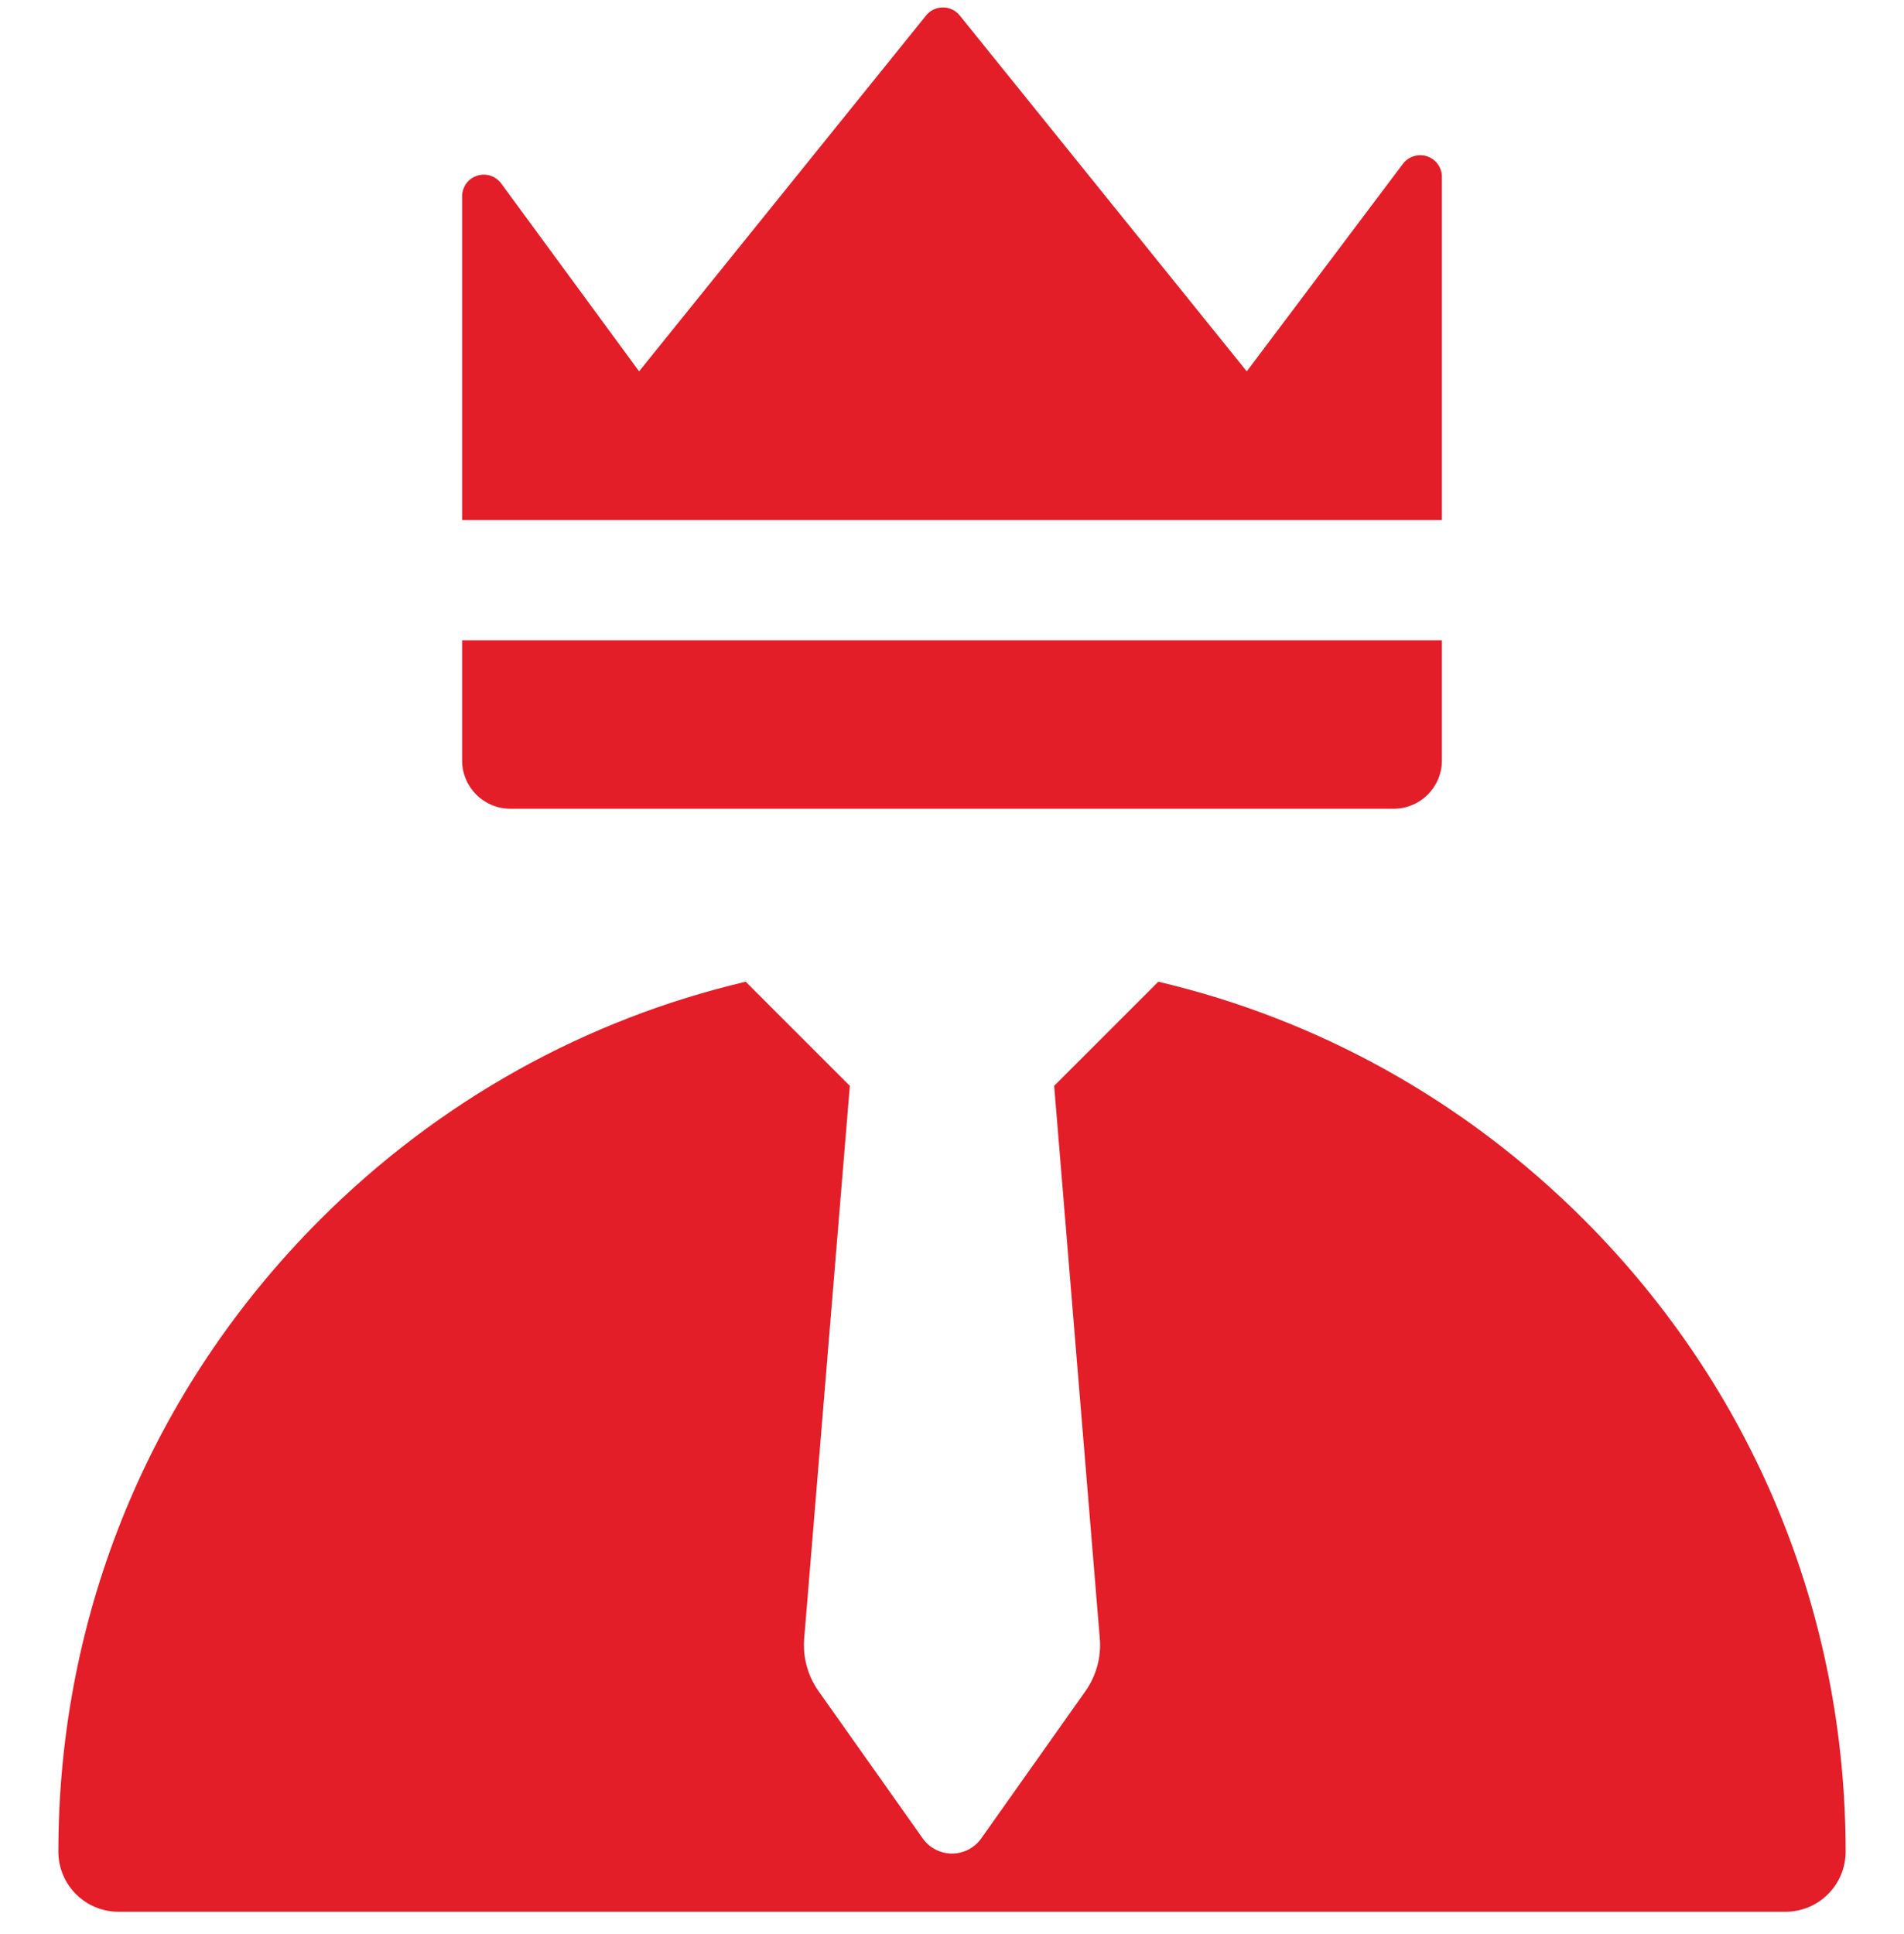
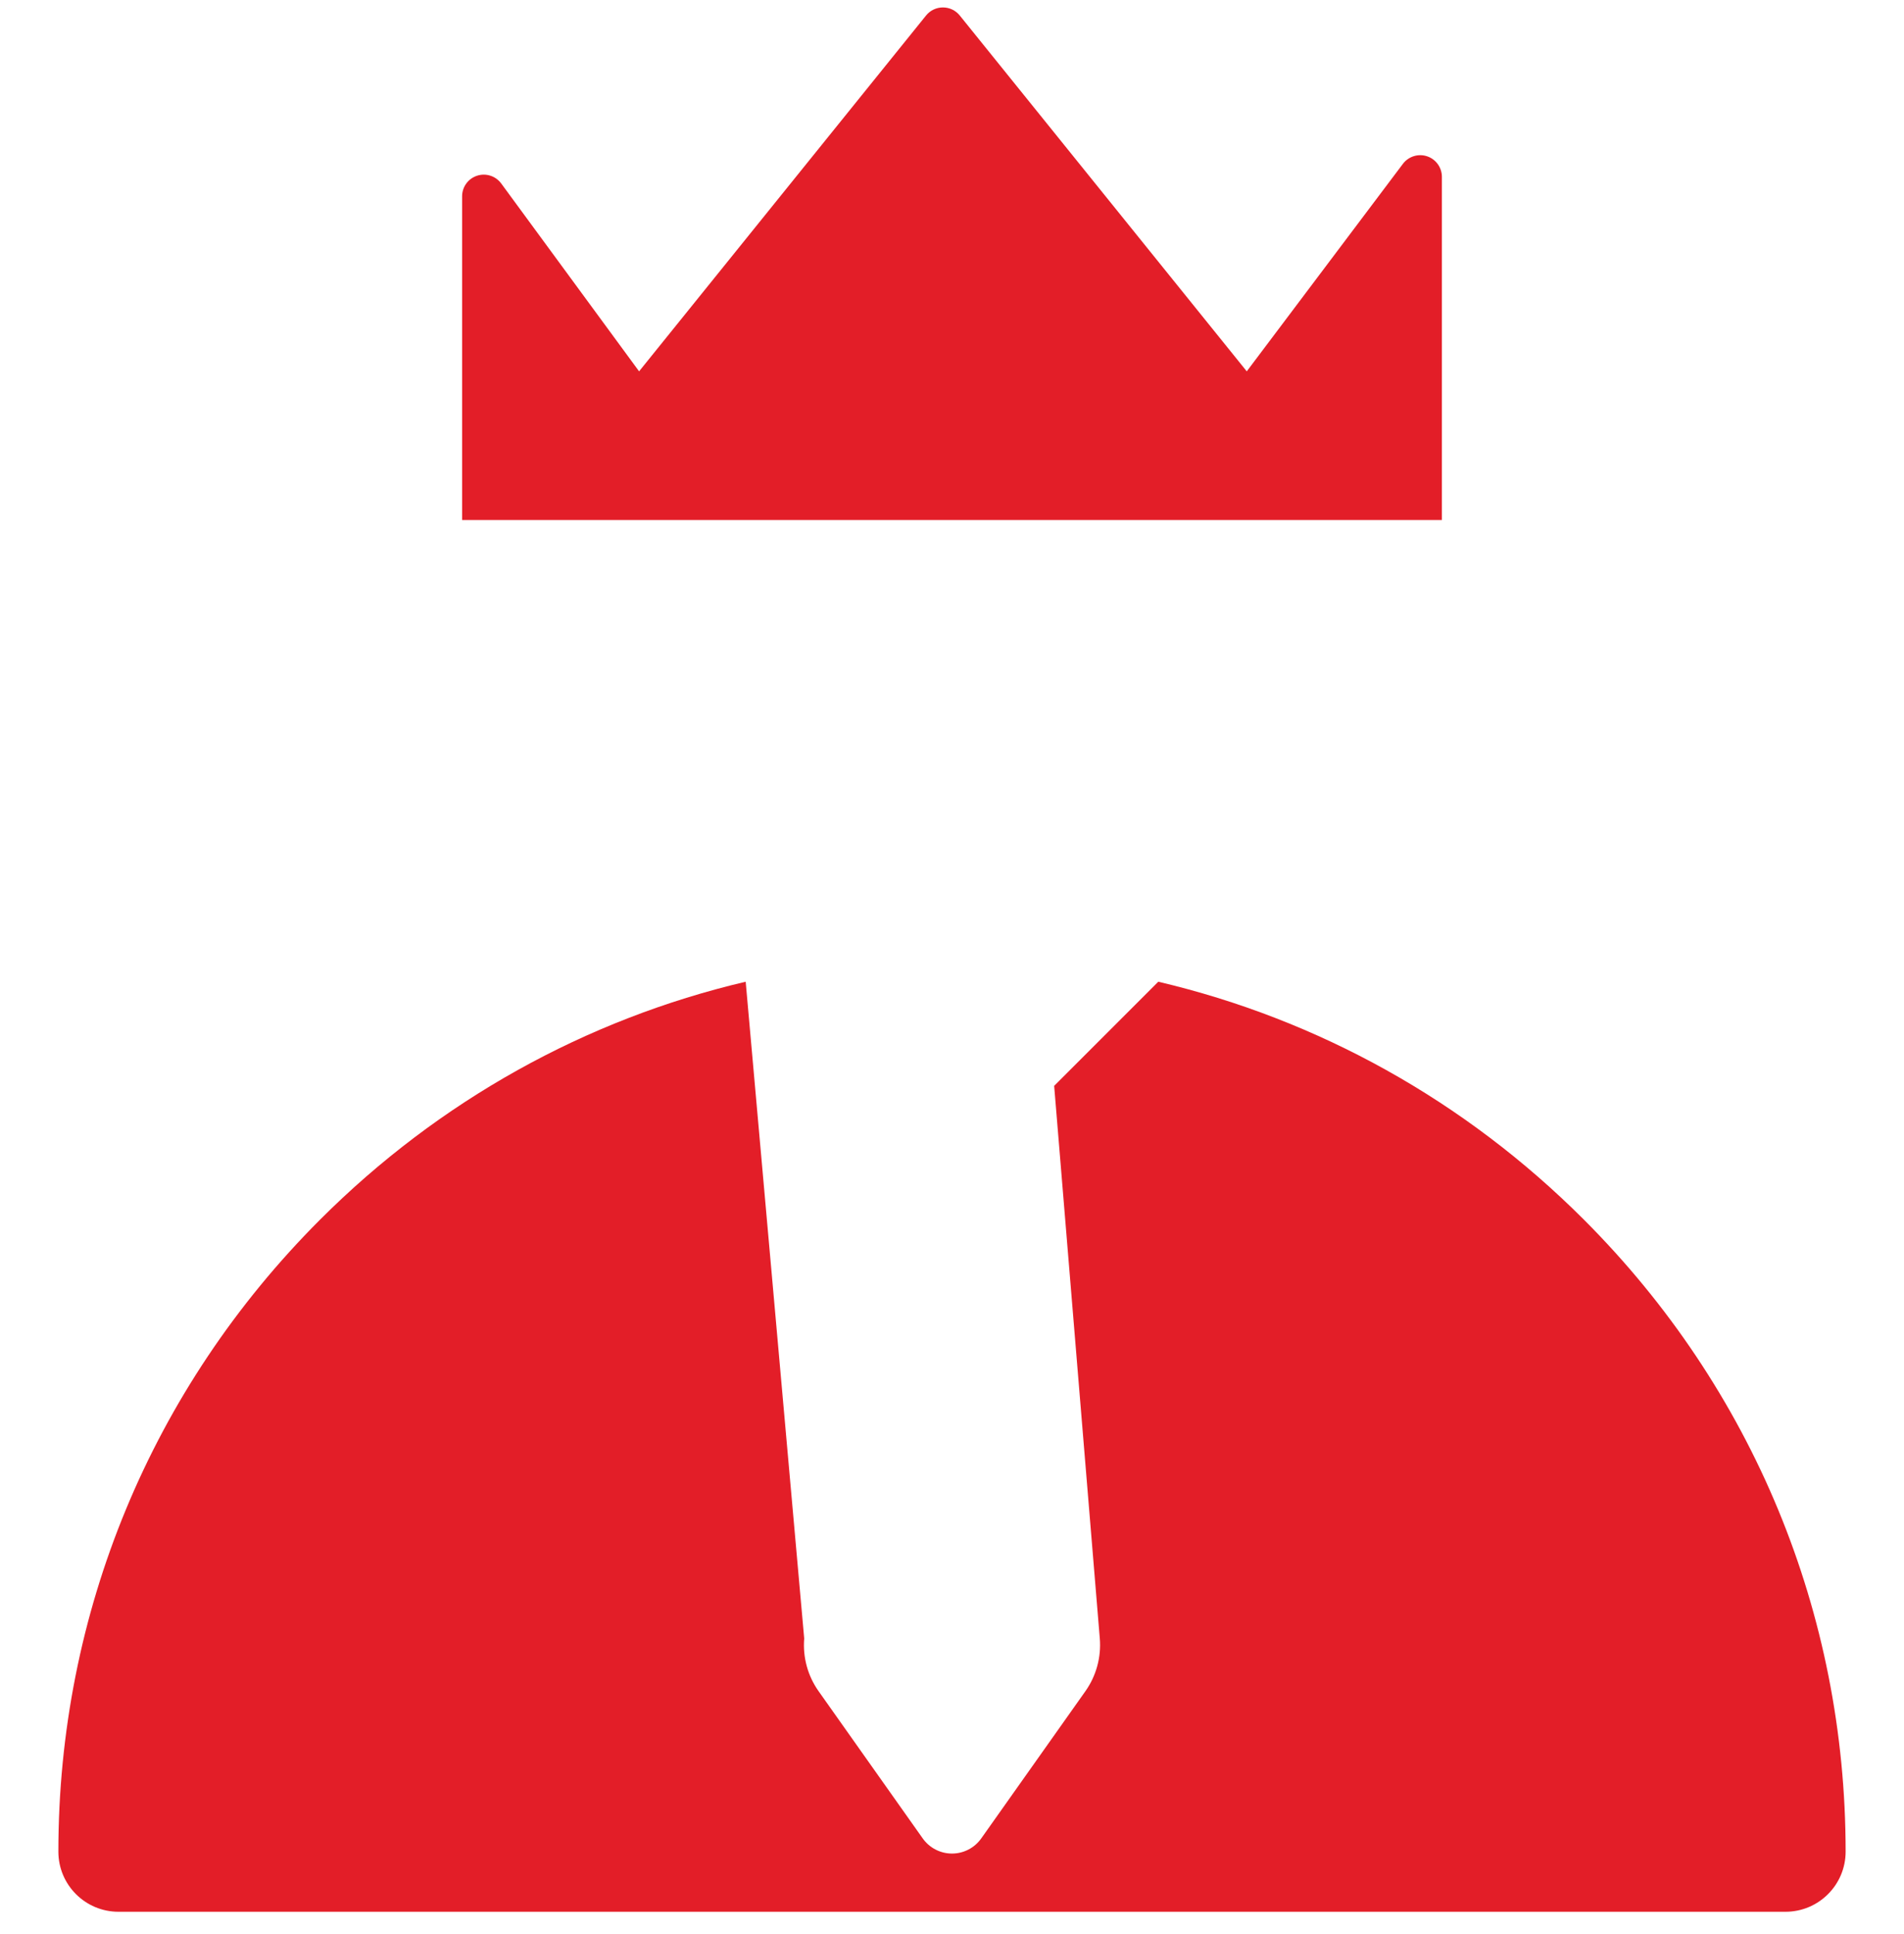
<svg xmlns="http://www.w3.org/2000/svg" fill="none" viewBox="0 0 64 65" height="65" width="64">
  <g clip-path="url(#clip0_6_188)">
-     <path fill="#E31E28" d="M53.24 40.99C49.239 36.989 44.307 34.258 38.934 32.994L35.434 36.494L36.968 55.066C37.02 55.696 36.848 56.325 36.483 56.84L32.983 61.786C32.757 62.105 32.391 62.295 32 62.295C31.609 62.295 31.242 62.105 31.016 61.786L27.517 56.84C27.151 56.325 26.98 55.696 27.032 55.066L28.566 36.494L25.065 32.994C19.692 34.258 14.761 36.989 10.759 40.99C5.086 46.664 1.962 54.207 1.962 62.23C1.962 63.346 2.866 64.251 3.982 64.251H60.017C61.133 64.251 62.038 63.346 62.038 62.23C62.038 54.207 58.913 46.664 53.24 40.99Z" />
+     <path fill="#E31E28" d="M53.24 40.99C49.239 36.989 44.307 34.258 38.934 32.994L35.434 36.494L36.968 55.066C37.02 55.696 36.848 56.325 36.483 56.84L32.983 61.786C32.757 62.105 32.391 62.295 32 62.295C31.609 62.295 31.242 62.105 31.016 61.786L27.517 56.84C27.151 56.325 26.98 55.696 27.032 55.066L25.065 32.994C19.692 34.258 14.761 36.989 10.759 40.99C5.086 46.664 1.962 54.207 1.962 62.23C1.962 63.346 2.866 64.251 3.982 64.251H60.017C61.133 64.251 62.038 63.346 62.038 62.23C62.038 54.207 58.913 46.664 53.24 40.99Z" />
    <path fill="#E31E28" d="M47.97 5.253C47.673 5.154 47.346 5.256 47.157 5.506L41.908 12.48L32.261 0.521C32.123 0.349 31.915 0.25 31.695 0.25C31.475 0.25 31.266 0.349 31.128 0.521L21.482 12.48L16.848 6.167C16.661 5.913 16.333 5.808 16.034 5.906C15.735 6.004 15.533 6.283 15.533 6.598V17.477H48.467V5.944C48.467 5.63 48.267 5.352 47.97 5.253Z" />
-     <path fill="#E31E28" d="M15.533 21.519V25.558C15.533 26.454 16.259 27.18 17.155 27.18H46.845C47.741 27.18 48.467 26.454 48.467 25.558V21.519H15.533Z" />
  </g>
  <defs>
    <clipPath id="clip0_6_188">
      <rect transform="translate(0 0.25)" fill="white" height="64" width="64" />
    </clipPath>
  </defs>
</svg>